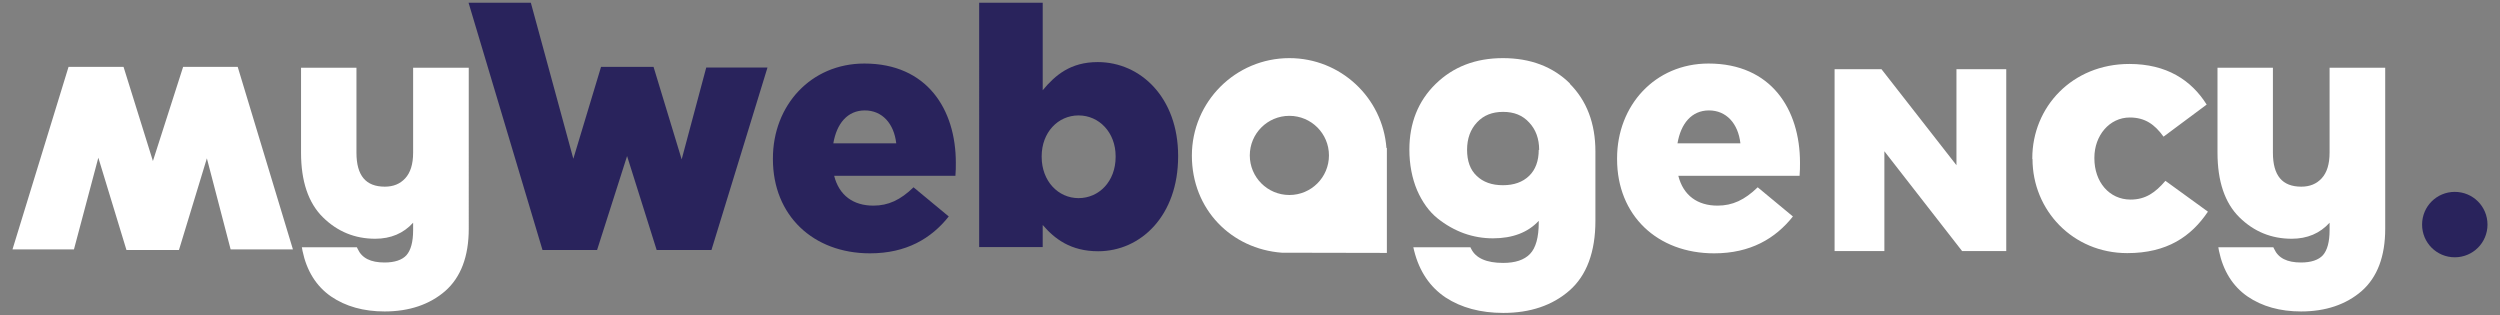
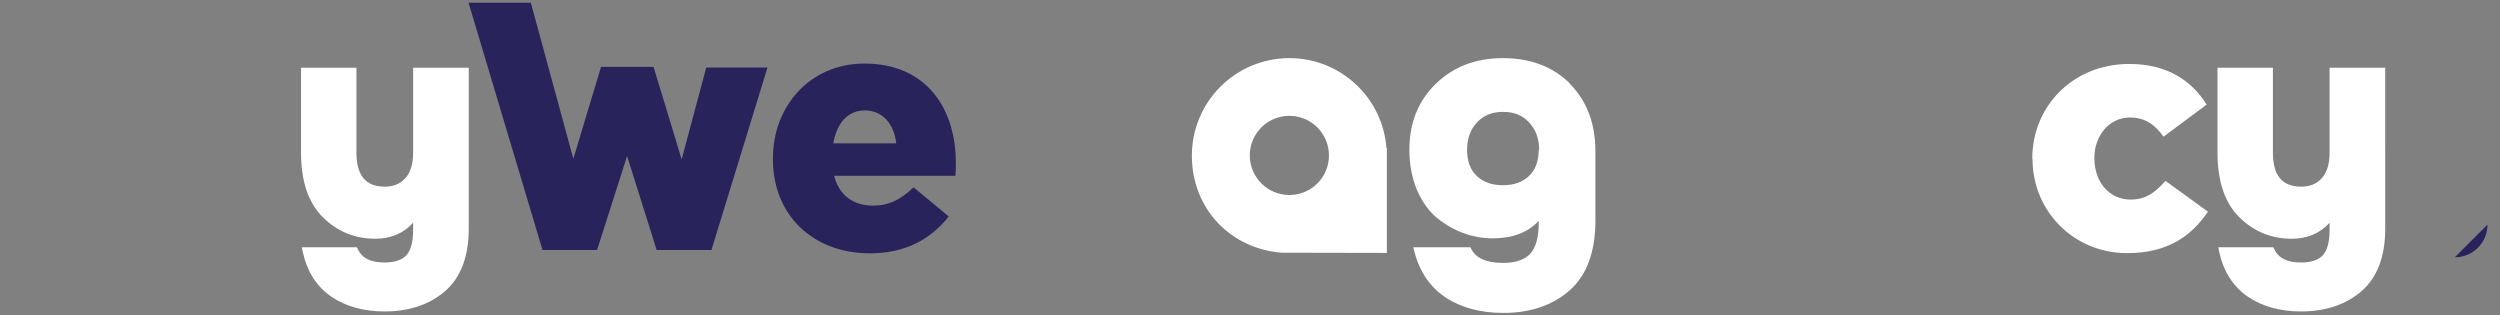
<svg xmlns="http://www.w3.org/2000/svg" id="Livello_1" data-name="Livello 1" width="120" height="15.14" viewBox="0 0 120 15.14">
  <rect x="0" y="0" width="120" height="15.14" fill="#808080" stroke="none" />
  <defs>
    <style>
      .cls-1 {
        fill: #fff;
      }

      .cls-2 {
        fill: #29235c;
      }
    </style>
  </defs>
-   <polygon class="cls-1" points="14.06 11.97 11.07 11.97 9.93 7.6 8.59 12 6.07 12 4.72 7.57 3.55 11.97 .6 11.97 3.29 3.21 5.93 3.21 7.34 7.73 8.79 3.21 11.41 3.21 14.06 11.97" />
-   <path class="cls-1" d="m77.62,7.63v-.03c0-2.54,1.82-4.55,4.39-4.55,3.01,0,4.39,2.2,4.39,4.76,0,.19,0,.42-.02.63h-5.82c.24.95.93,1.43,1.88,1.43.72,0,1.3-.27,1.93-.88l1.69,1.4c-.84,1.06-2.04,1.77-3.78,1.77-2.73,0-4.66-1.82-4.66-4.52m5.92-.76c-.11-.96-.68-1.58-1.51-1.58s-1.35.63-1.51,1.58h3.02Z" />
  <path class="cls-1" d="m97.55,7.63v-.03c0-2.46,1.91-4.53,4.66-4.53,1.78,0,2.97.77,3.71,1.95l-2.07,1.54c-.42-.58-.88-.92-1.62-.92-.98,0-1.7.87-1.7,1.93v.03c0,1.13.71,1.98,1.74,1.98.72,0,1.19-.34,1.67-.9l2.04,1.48c-.8,1.19-1.96,1.99-3.87,1.99-2.62,0-4.55-2.06-4.55-4.52" />
  <path class="cls-1" d="m75.36,4.01c-.82-.81-1.9-1.22-3.22-1.22s-2.39.42-3.23,1.24c-.84.82-1.26,1.88-1.26,3.15,0,.72.13,1.38.37,1.95.25.57.58,1.03.98,1.35.4.32.83.56,1.27.72.45.16.91.24,1.39.24.94,0,1.68-.28,2.2-.84v.08c0,.71-.14,1.22-.42,1.51-.28.29-.71.43-1.29.43-.8,0-1.31-.23-1.53-.67l-.04-.08h-2.74l.04.17c.25.99.76,1.74,1.51,2.24.75.49,1.68.74,2.77.74,1.29,0,2.36-.36,3.18-1.08.82-.72,1.24-1.85,1.24-3.34v-3.33c0-1.35-.42-2.44-1.23-3.25m-1.49,3.17c0,.54-.16.96-.46,1.25h0c-.31.3-.73.45-1.26.45s-.95-.15-1.26-.45c-.31-.29-.46-.71-.46-1.25s.16-.98.48-1.32c.32-.34.73-.5,1.25-.5s.93.16,1.25.51c.32.34.48.78.48,1.32" />
-   <polygon class="cls-1" points="88.06 3.32 90.31 3.32 93.91 7.93 93.91 3.32 96.3 3.32 96.3 12.05 94.18 12.05 90.45 7.26 90.45 12.05 88.06 12.05 88.06 3.32" />
  <path class="cls-1" d="m19.83,3.25v4.08c0,.55-.13.96-.38,1.23-.25.27-.57.4-.98.4-.91,0-1.36-.53-1.36-1.63V3.25h-2.66v4.08c0,1.37.35,2.41,1.05,3.1.7.69,1.54,1.03,2.51,1.03.75,0,1.36-.26,1.82-.77v.36c0,.56-.11.96-.32,1.2-.21.23-.57.35-1.05.35-.67,0-1.09-.21-1.29-.65l-.04-.08h-2.64l.03.17c.2.96.66,1.7,1.37,2.19.7.48,1.57.72,2.57.72,1.18,0,2.16-.33,2.91-.98.75-.66,1.13-1.66,1.13-2.99V3.25h-2.66Z" />
  <path class="cls-1" d="m111.82,3.25v4.08c0,.55-.13.96-.38,1.23-.25.27-.57.4-.98.4-.91,0-1.36-.53-1.36-1.63V3.25h-2.66v4.08c0,1.37.35,2.41,1.05,3.1.7.69,1.54,1.03,2.51,1.03.75,0,1.36-.26,1.82-.77v.36c0,.56-.11.96-.32,1.2-.21.23-.57.35-1.05.35-.67,0-1.09-.21-1.29-.65l-.04-.08h-2.64l.03.17c.2.96.66,1.7,1.37,2.19.7.48,1.57.72,2.57.72,1.18,0,2.16-.33,2.91-.98.75-.66,1.13-1.66,1.13-2.99V3.25h-2.66Z" />
  <path class="cls-1" d="m66.55,7.11c-.18-2.42-2.2-4.32-4.66-4.32-2.58,0-4.68,2.09-4.68,4.68s1.9,4.48,4.32,4.66h0s5.04.01,5.04.01v-5.04h-.01Zm-4.66,2.25c-1.05,0-1.9-.85-1.9-1.9s.85-1.9,1.9-1.9,1.9.85,1.9,1.9-.85,1.9-1.9,1.9" />
  <polygon class="cls-2" points="22.49 .13 25.48 .13 27.52 7.62 28.85 3.21 31.37 3.21 32.72 7.65 33.9 3.24 36.84 3.24 34.15 12 31.52 12 30.1 7.49 28.66 12 26.04 12 22.49 .13" />
  <path class="cls-2" d="m37.1,7.63v-.03c0-2.54,1.82-4.55,4.39-4.55,3.01,0,4.39,2.2,4.39,4.76,0,.19,0,.42-.02.63h-5.82c.24.95.93,1.43,1.88,1.43.72,0,1.3-.27,1.93-.88l1.69,1.4c-.84,1.06-2.04,1.77-3.78,1.77-2.73,0-4.66-1.82-4.66-4.52m5.92-.76c-.11-.96-.68-1.58-1.51-1.58s-1.35.63-1.51,1.58h3.02Z" />
-   <path class="cls-2" d="m50.05,10.8v1.06h-3.05V.13h3.05v4.2c.6-.72,1.33-1.35,2.64-1.35,2.07,0,3.86,1.72,3.86,4.5v.03c0,2.83-1.78,4.55-3.84,4.55-1.32,0-2.09-.6-2.65-1.25m3.49-3.28v-.03c0-1.14-.79-1.96-1.78-1.96s-1.77.82-1.77,1.96v.03c0,1.16.79,1.98,1.77,1.98s1.78-.8,1.78-1.98" />
-   <path class="cls-2" d="m119.4,10.78c0,.87-.7,1.57-1.57,1.57s-1.57-.7-1.57-1.57.7-1.57,1.57-1.57,1.57.7,1.57,1.57" />
+   <path class="cls-2" d="m119.4,10.78c0,.87-.7,1.57-1.57,1.57" />
</svg>